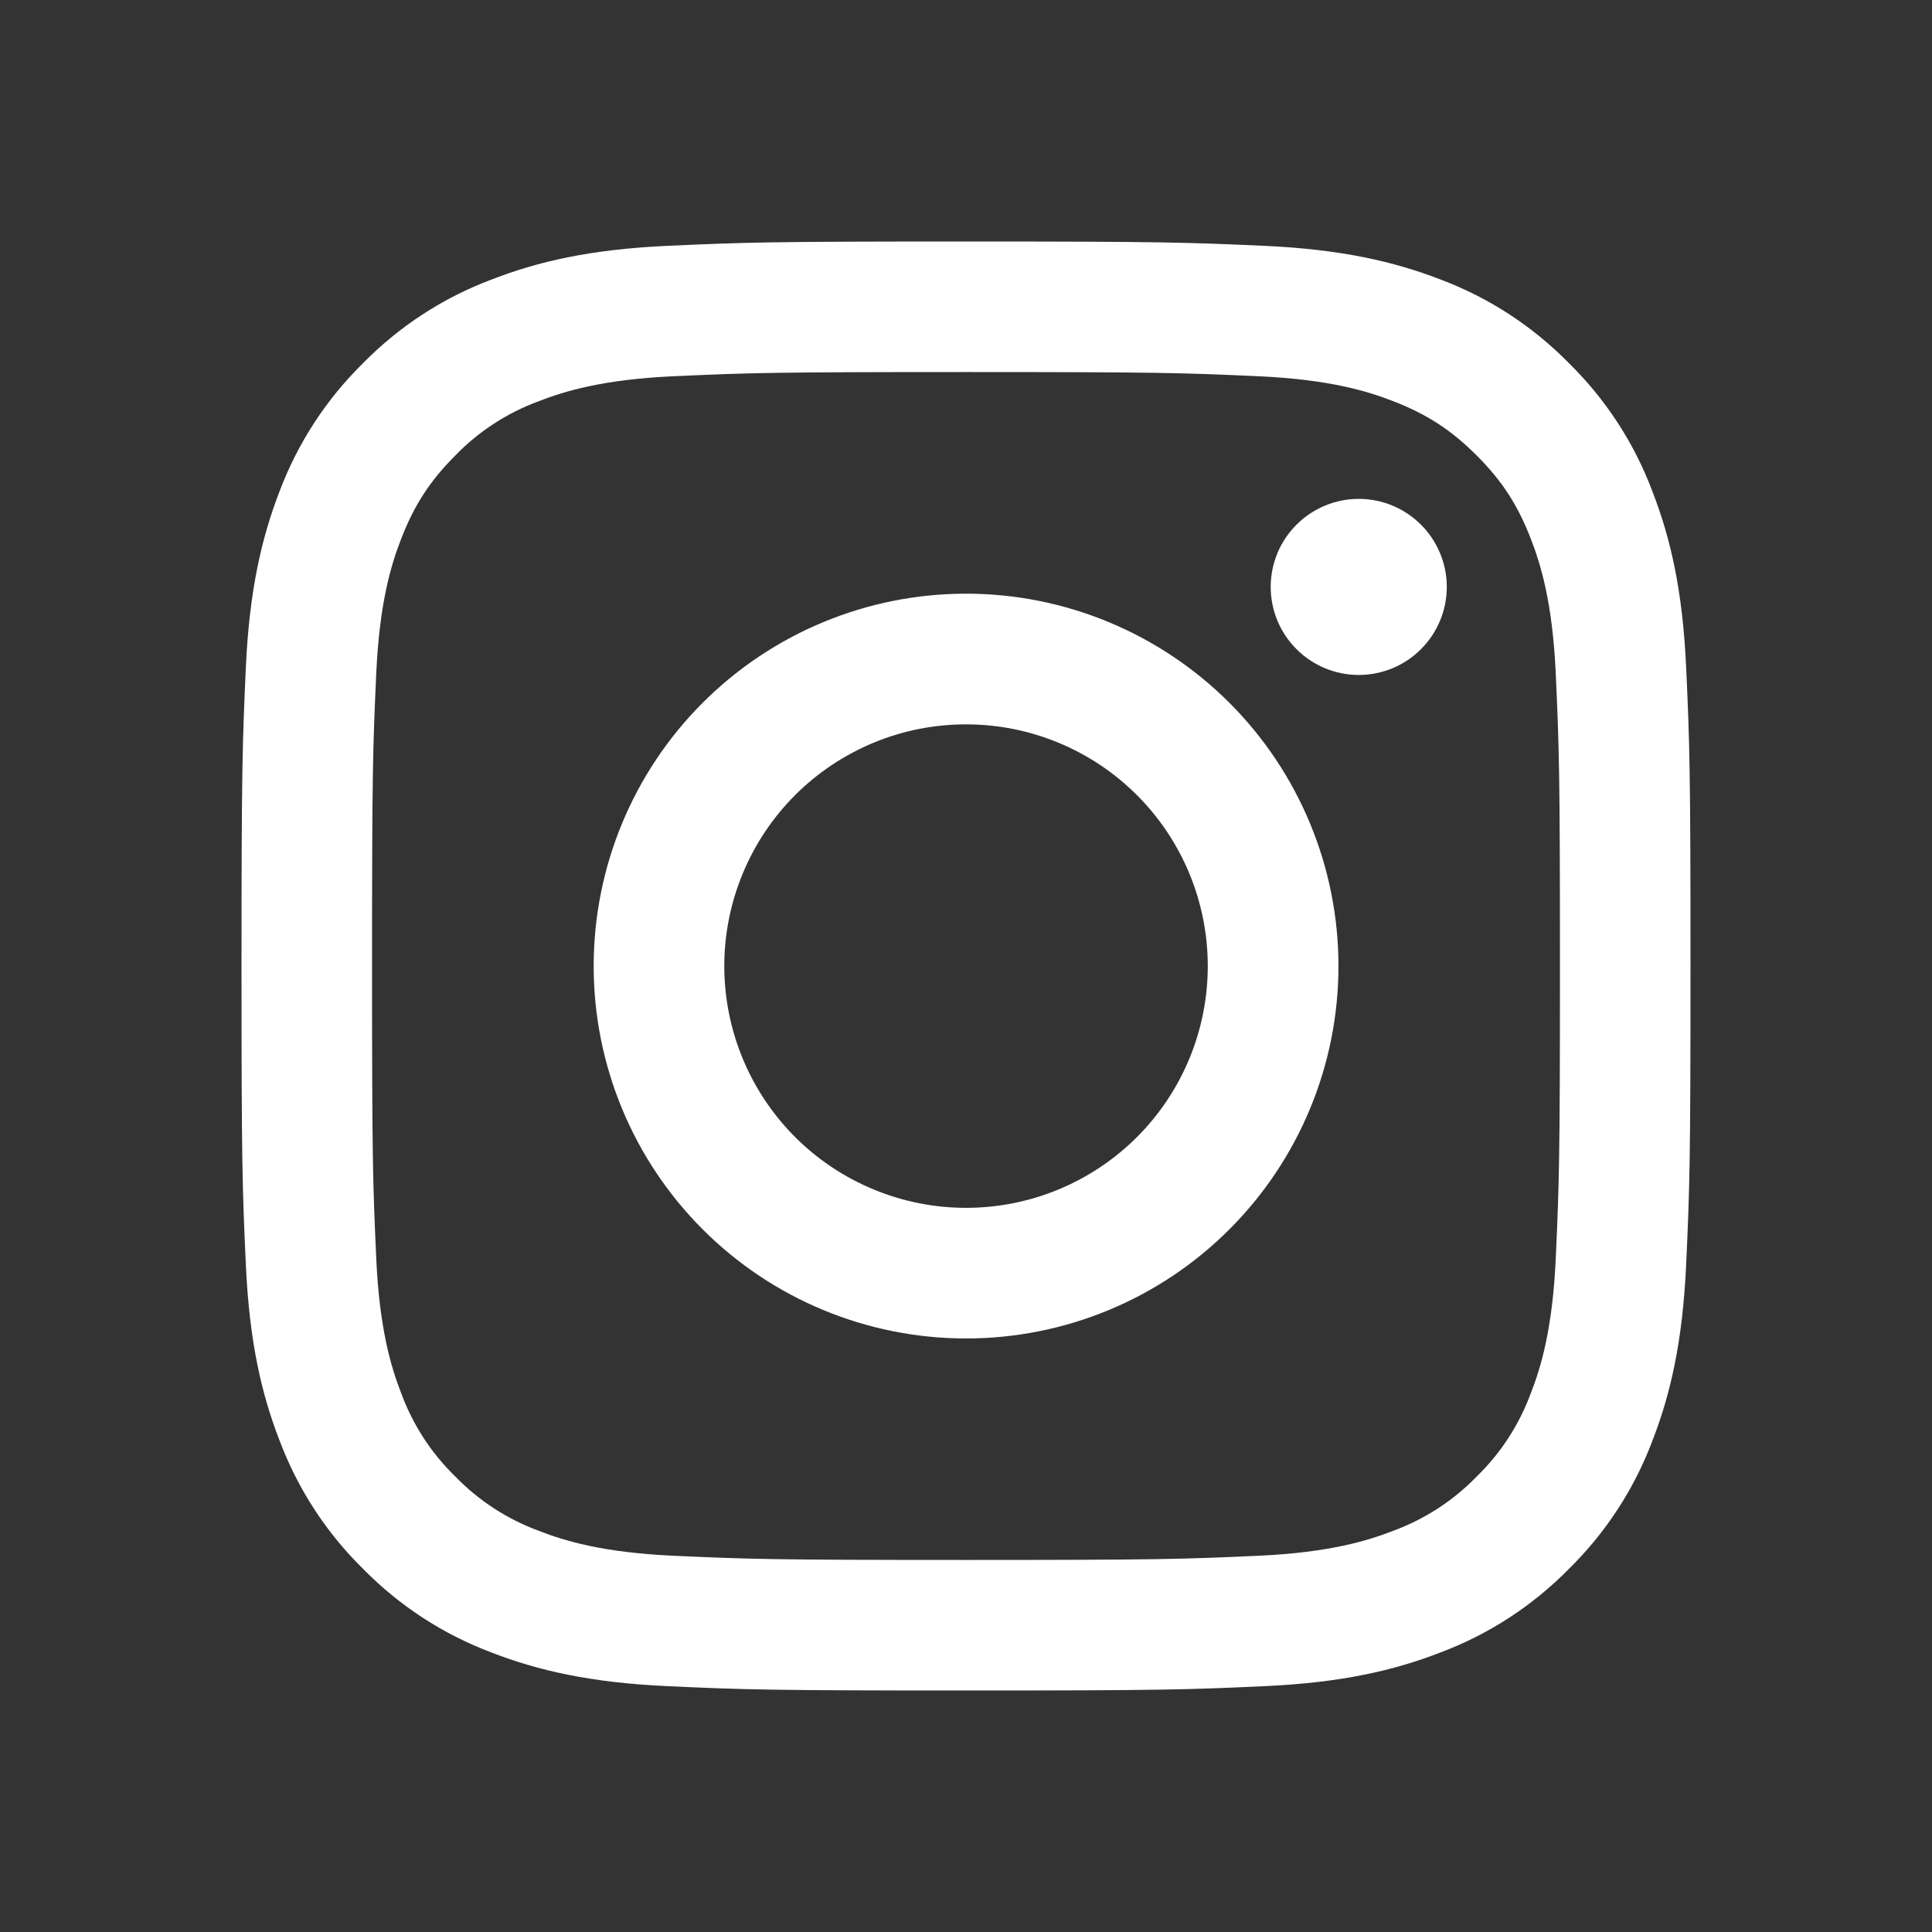
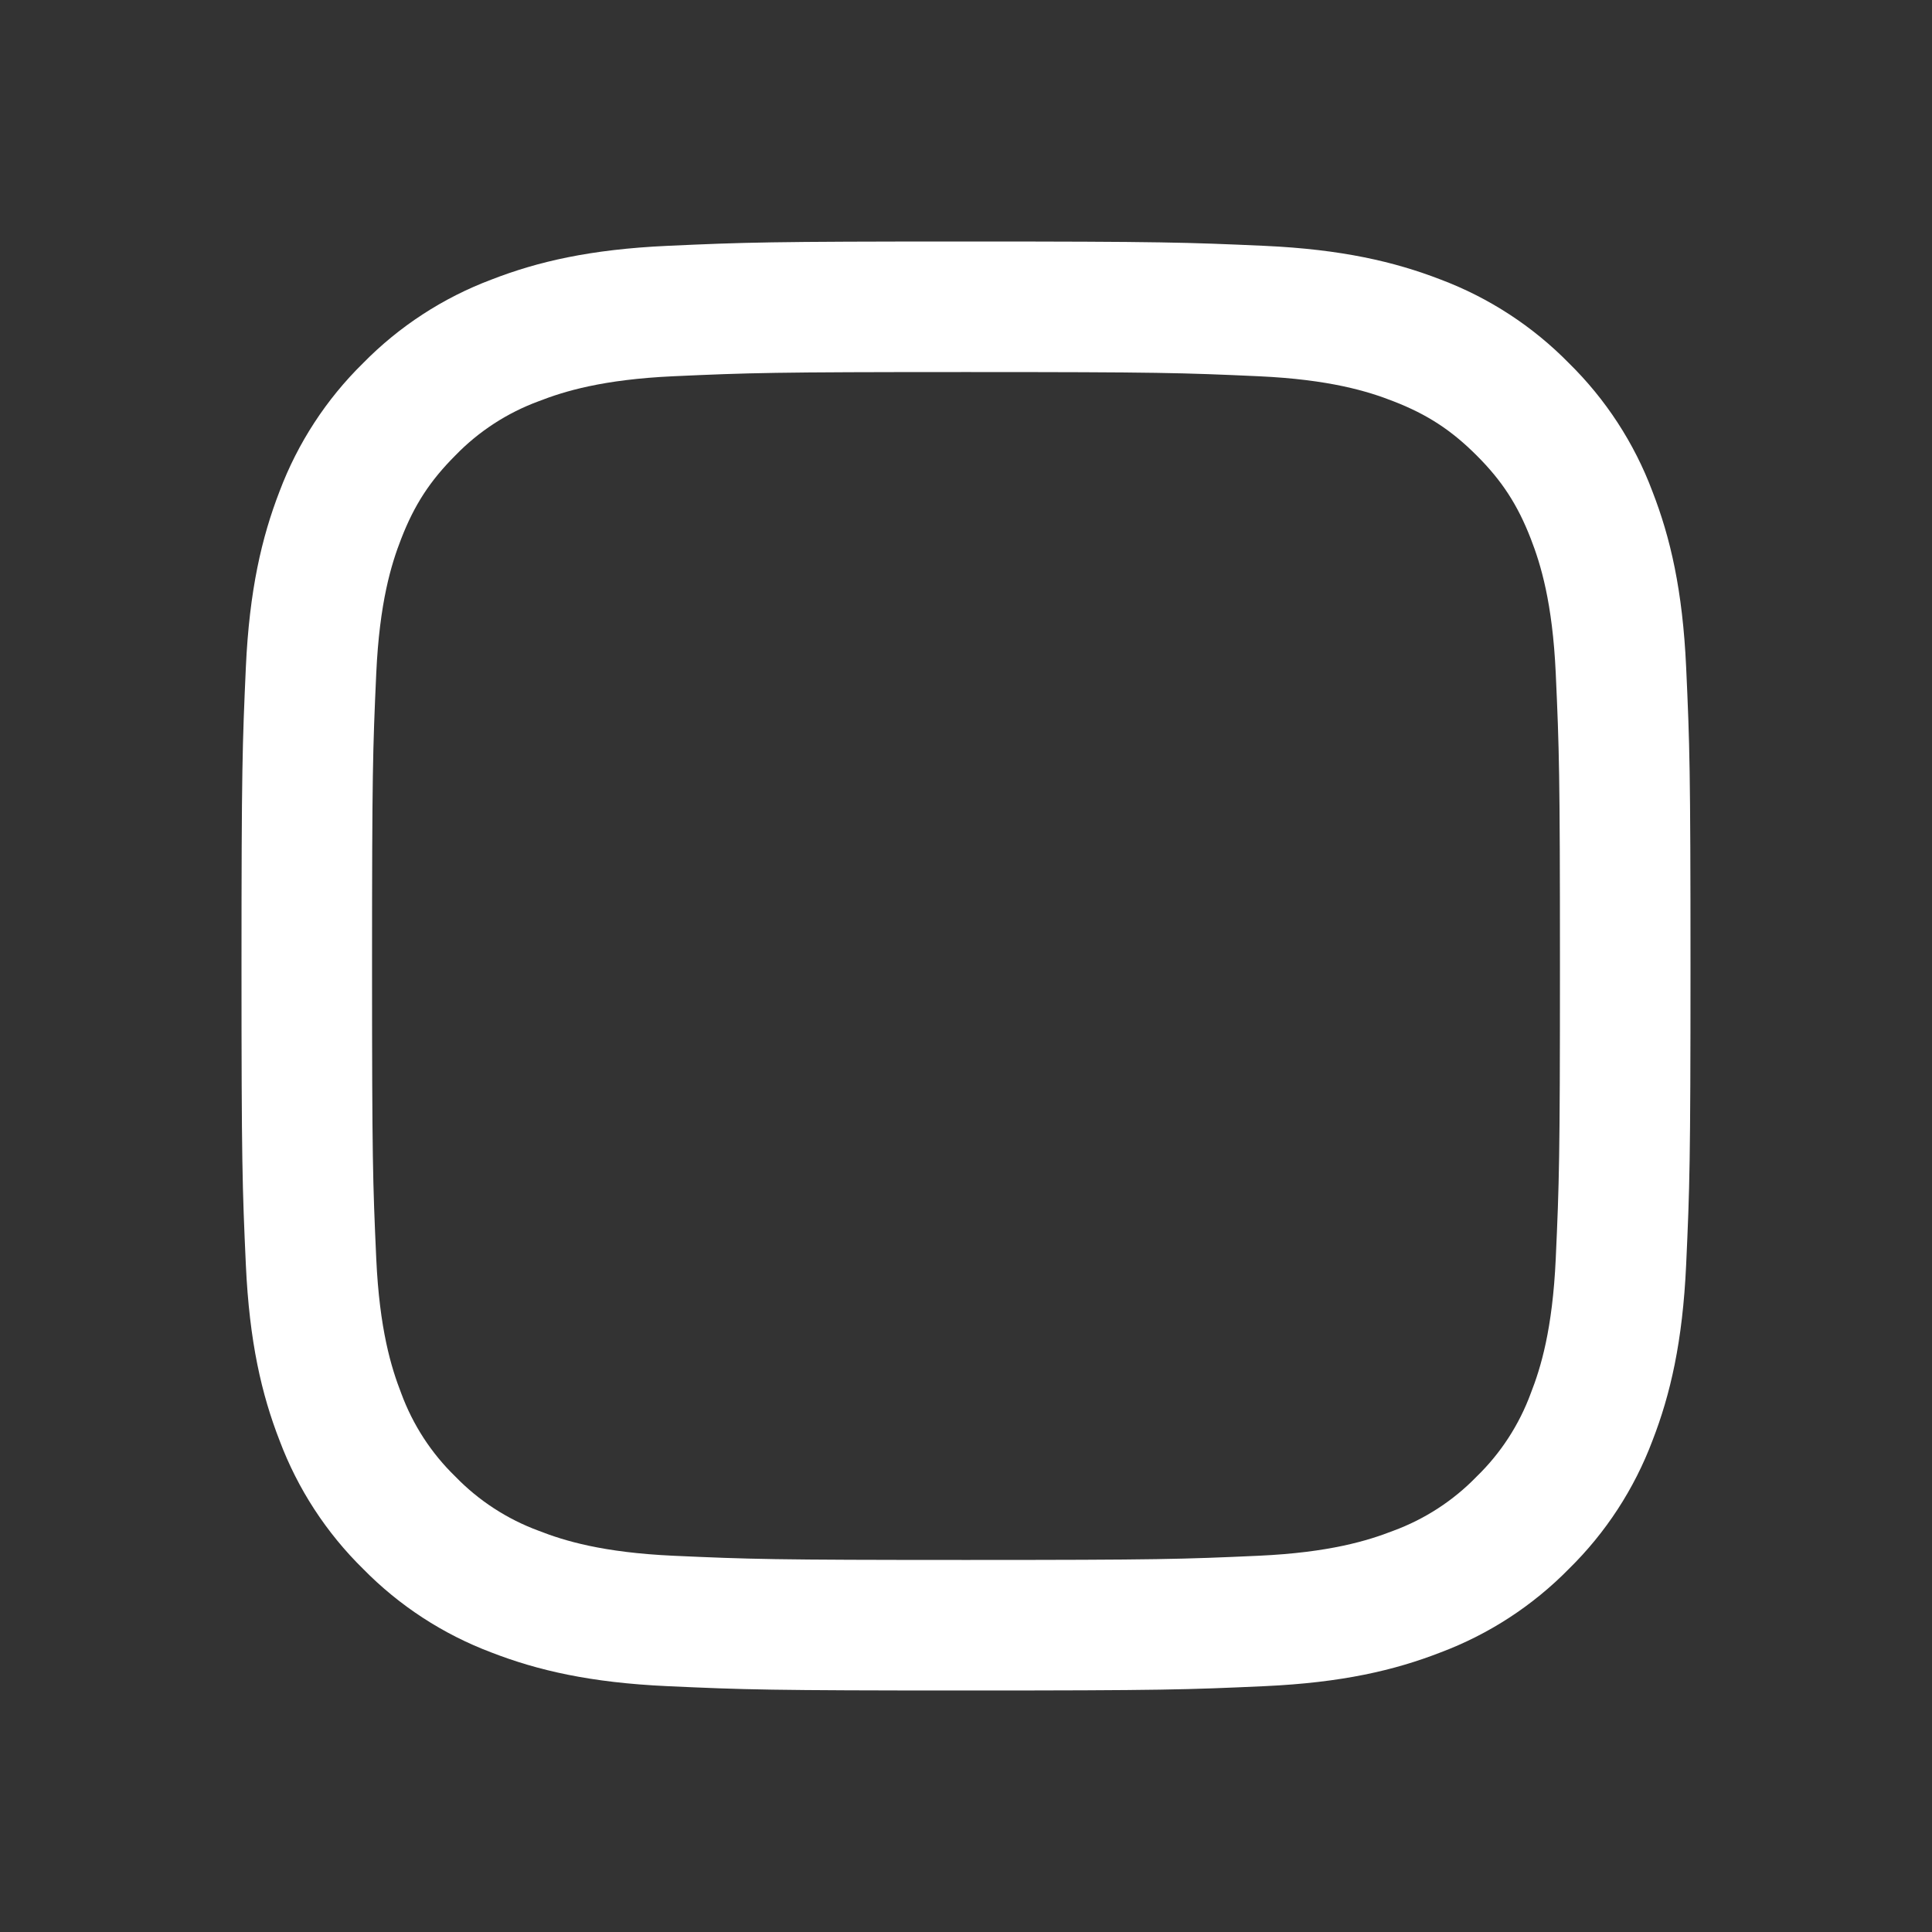
<svg xmlns="http://www.w3.org/2000/svg" width="28" height="28" viewBox="0 0 28 28" fill="none">
  <rect x="0" y="0" width="28" height="28" fill="#333333" stroke="none" />
  <g id="icon/instagram">
    <path id="vector" fill-rule="evenodd" clip-rule="evenodd" d="M14 3.5C11.148 3.5 10.791 3.512 9.671 3.563C8.553 3.614 7.79 3.792 7.122 4.052C6.422 4.315 5.787 4.728 5.262 5.263C4.728 5.787 4.315 6.421 4.051 7.122C3.793 7.79 3.614 8.554 3.563 9.672C3.513 10.791 3.5 11.148 3.5 14C3.5 16.852 3.512 17.209 3.563 18.329C3.614 19.447 3.792 20.21 4.052 20.878C4.315 21.578 4.728 22.213 5.263 22.738C5.787 23.272 6.421 23.685 7.122 23.949C7.79 24.208 8.553 24.386 9.671 24.437C10.791 24.488 11.148 24.5 14 24.5C16.852 24.5 17.209 24.488 18.329 24.437C19.447 24.386 20.21 24.208 20.878 23.948C21.578 23.685 22.213 23.272 22.738 22.737C23.272 22.213 23.685 21.579 23.949 20.878C24.208 20.21 24.386 19.447 24.437 18.329C24.488 17.209 24.5 16.852 24.5 14C24.5 11.148 24.488 10.791 24.437 9.671C24.386 8.553 24.208 7.79 23.948 7.122C23.685 6.421 23.271 5.786 22.737 5.262C22.213 4.728 21.579 4.315 20.878 4.051C20.21 3.793 19.446 3.614 18.328 3.563C17.209 3.513 16.852 3.5 14 3.5ZM14 5.392C16.803 5.392 17.136 5.403 18.243 5.453C19.267 5.5 19.823 5.67 20.193 5.815C20.683 6.005 21.033 6.233 21.4 6.6C21.768 6.967 21.995 7.317 22.185 7.807C22.329 8.177 22.5 8.733 22.547 9.757C22.597 10.864 22.608 11.197 22.608 14C22.608 16.803 22.597 17.136 22.547 18.243C22.5 19.267 22.33 19.823 22.185 20.193C22.017 20.649 21.749 21.062 21.4 21.4C21.062 21.749 20.649 22.017 20.193 22.185C19.823 22.329 19.267 22.5 18.243 22.547C17.136 22.597 16.804 22.608 14 22.608C11.196 22.608 10.864 22.597 9.757 22.547C8.733 22.5 8.177 22.33 7.807 22.185C7.351 22.017 6.938 21.749 6.6 21.4C6.251 21.062 5.983 20.649 5.815 20.193C5.671 19.823 5.5 19.267 5.453 18.243C5.403 17.136 5.392 16.803 5.392 14C5.392 11.197 5.403 10.864 5.453 9.757C5.5 8.733 5.67 8.177 5.815 7.807C6.005 7.317 6.233 6.967 6.6 6.6C6.938 6.251 7.351 5.983 7.807 5.815C8.177 5.671 8.733 5.5 9.757 5.453C10.864 5.403 11.197 5.392 14 5.392Z" fill="white" />
-     <path id="vector_2" fill-rule="evenodd" clip-rule="evenodd" d="M14.001 17.505C13.54 17.505 13.085 17.414 12.66 17.238C12.235 17.062 11.848 16.804 11.523 16.479C11.198 16.153 10.94 15.767 10.764 15.342C10.588 14.917 10.497 14.461 10.497 14.001C10.497 13.541 10.588 13.086 10.764 12.661C10.94 12.235 11.198 11.849 11.523 11.524C11.848 11.198 12.235 10.941 12.66 10.764C13.085 10.588 13.54 10.498 14.001 10.498C14.93 10.498 15.821 10.867 16.478 11.524C17.135 12.181 17.504 13.072 17.504 14.001C17.504 14.93 17.135 15.822 16.478 16.479C15.821 17.136 14.93 17.505 14.001 17.505ZM14.001 8.604C12.569 8.604 11.196 9.173 10.184 10.185C9.172 11.197 8.604 12.57 8.604 14.001C8.604 15.433 9.172 16.805 10.184 17.817C11.196 18.83 12.569 19.398 14.001 19.398C15.432 19.398 16.805 18.83 17.817 17.817C18.829 16.805 19.398 15.433 19.398 14.001C19.398 12.57 18.829 11.197 17.817 10.185C16.805 9.173 15.432 8.604 14.001 8.604ZM20.968 8.506C20.968 8.845 20.833 9.169 20.594 9.408C20.355 9.648 20.03 9.782 19.692 9.782C19.354 9.782 19.029 9.648 18.79 9.408C18.55 9.169 18.416 8.845 18.416 8.506C18.416 8.168 18.55 7.843 18.79 7.604C19.029 7.365 19.354 7.23 19.692 7.23C20.03 7.23 20.355 7.365 20.594 7.604C20.833 7.843 20.968 8.168 20.968 8.506Z" fill="white" />
  </g>
</svg>